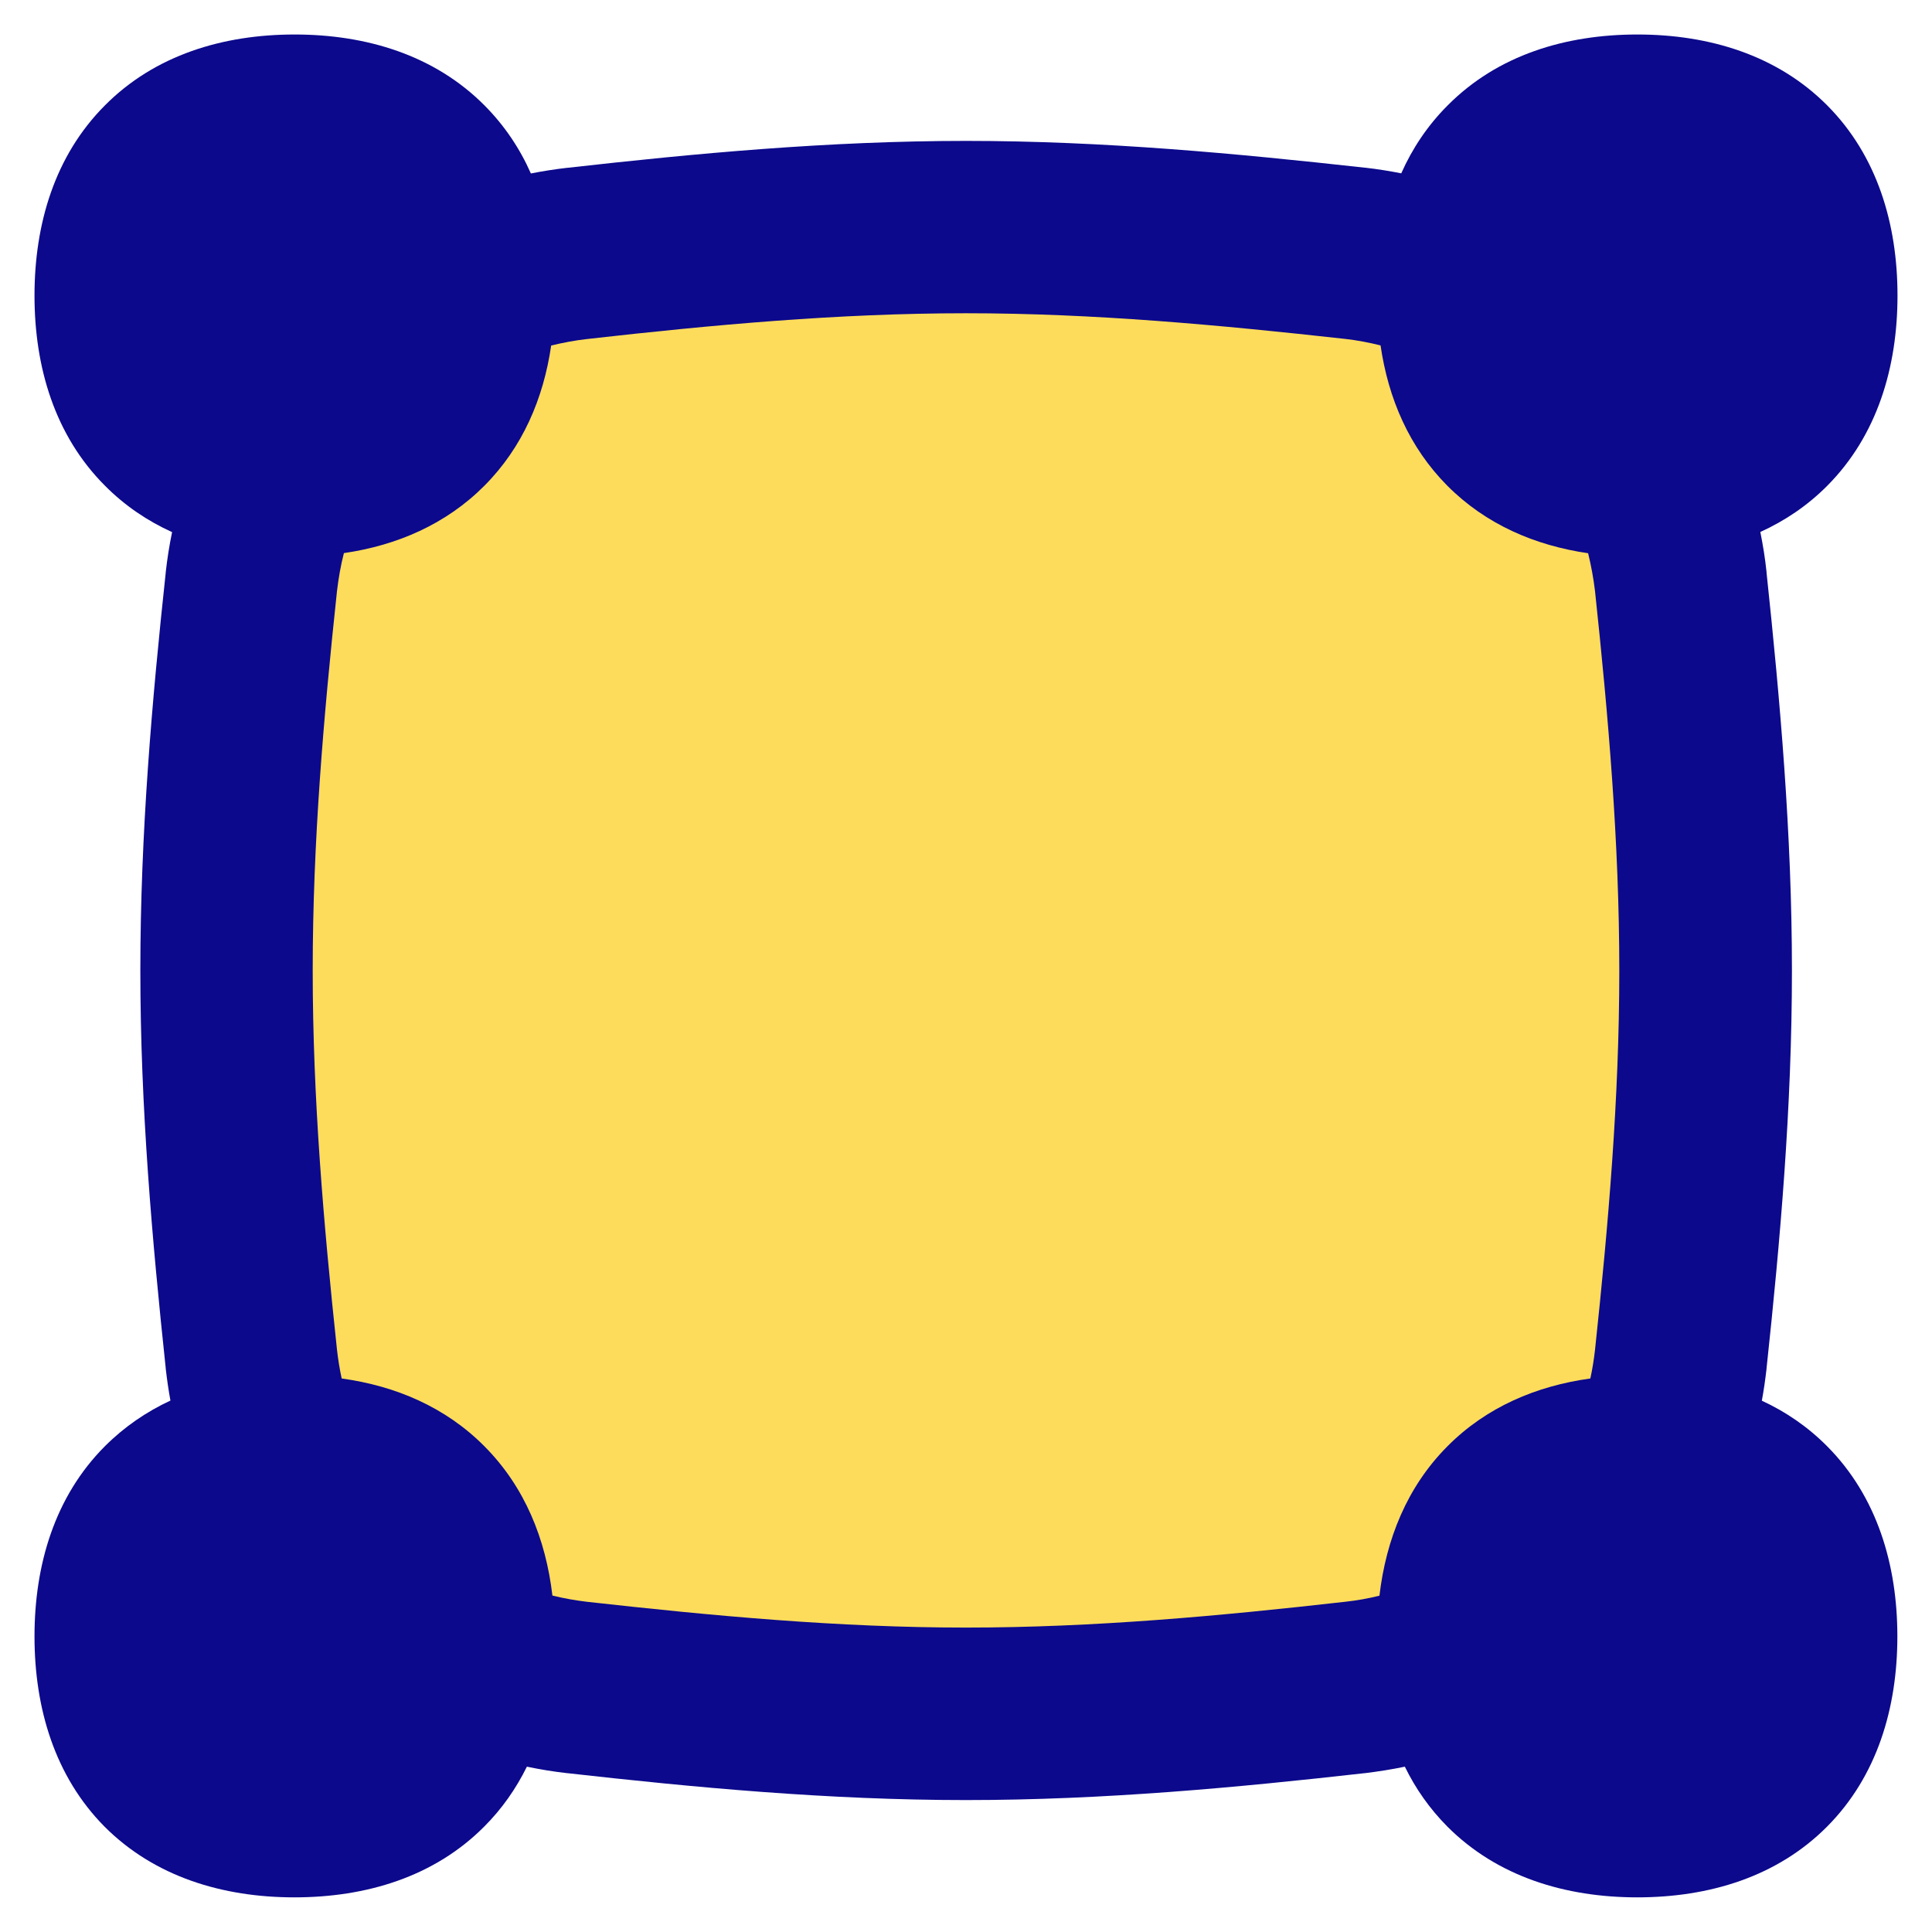
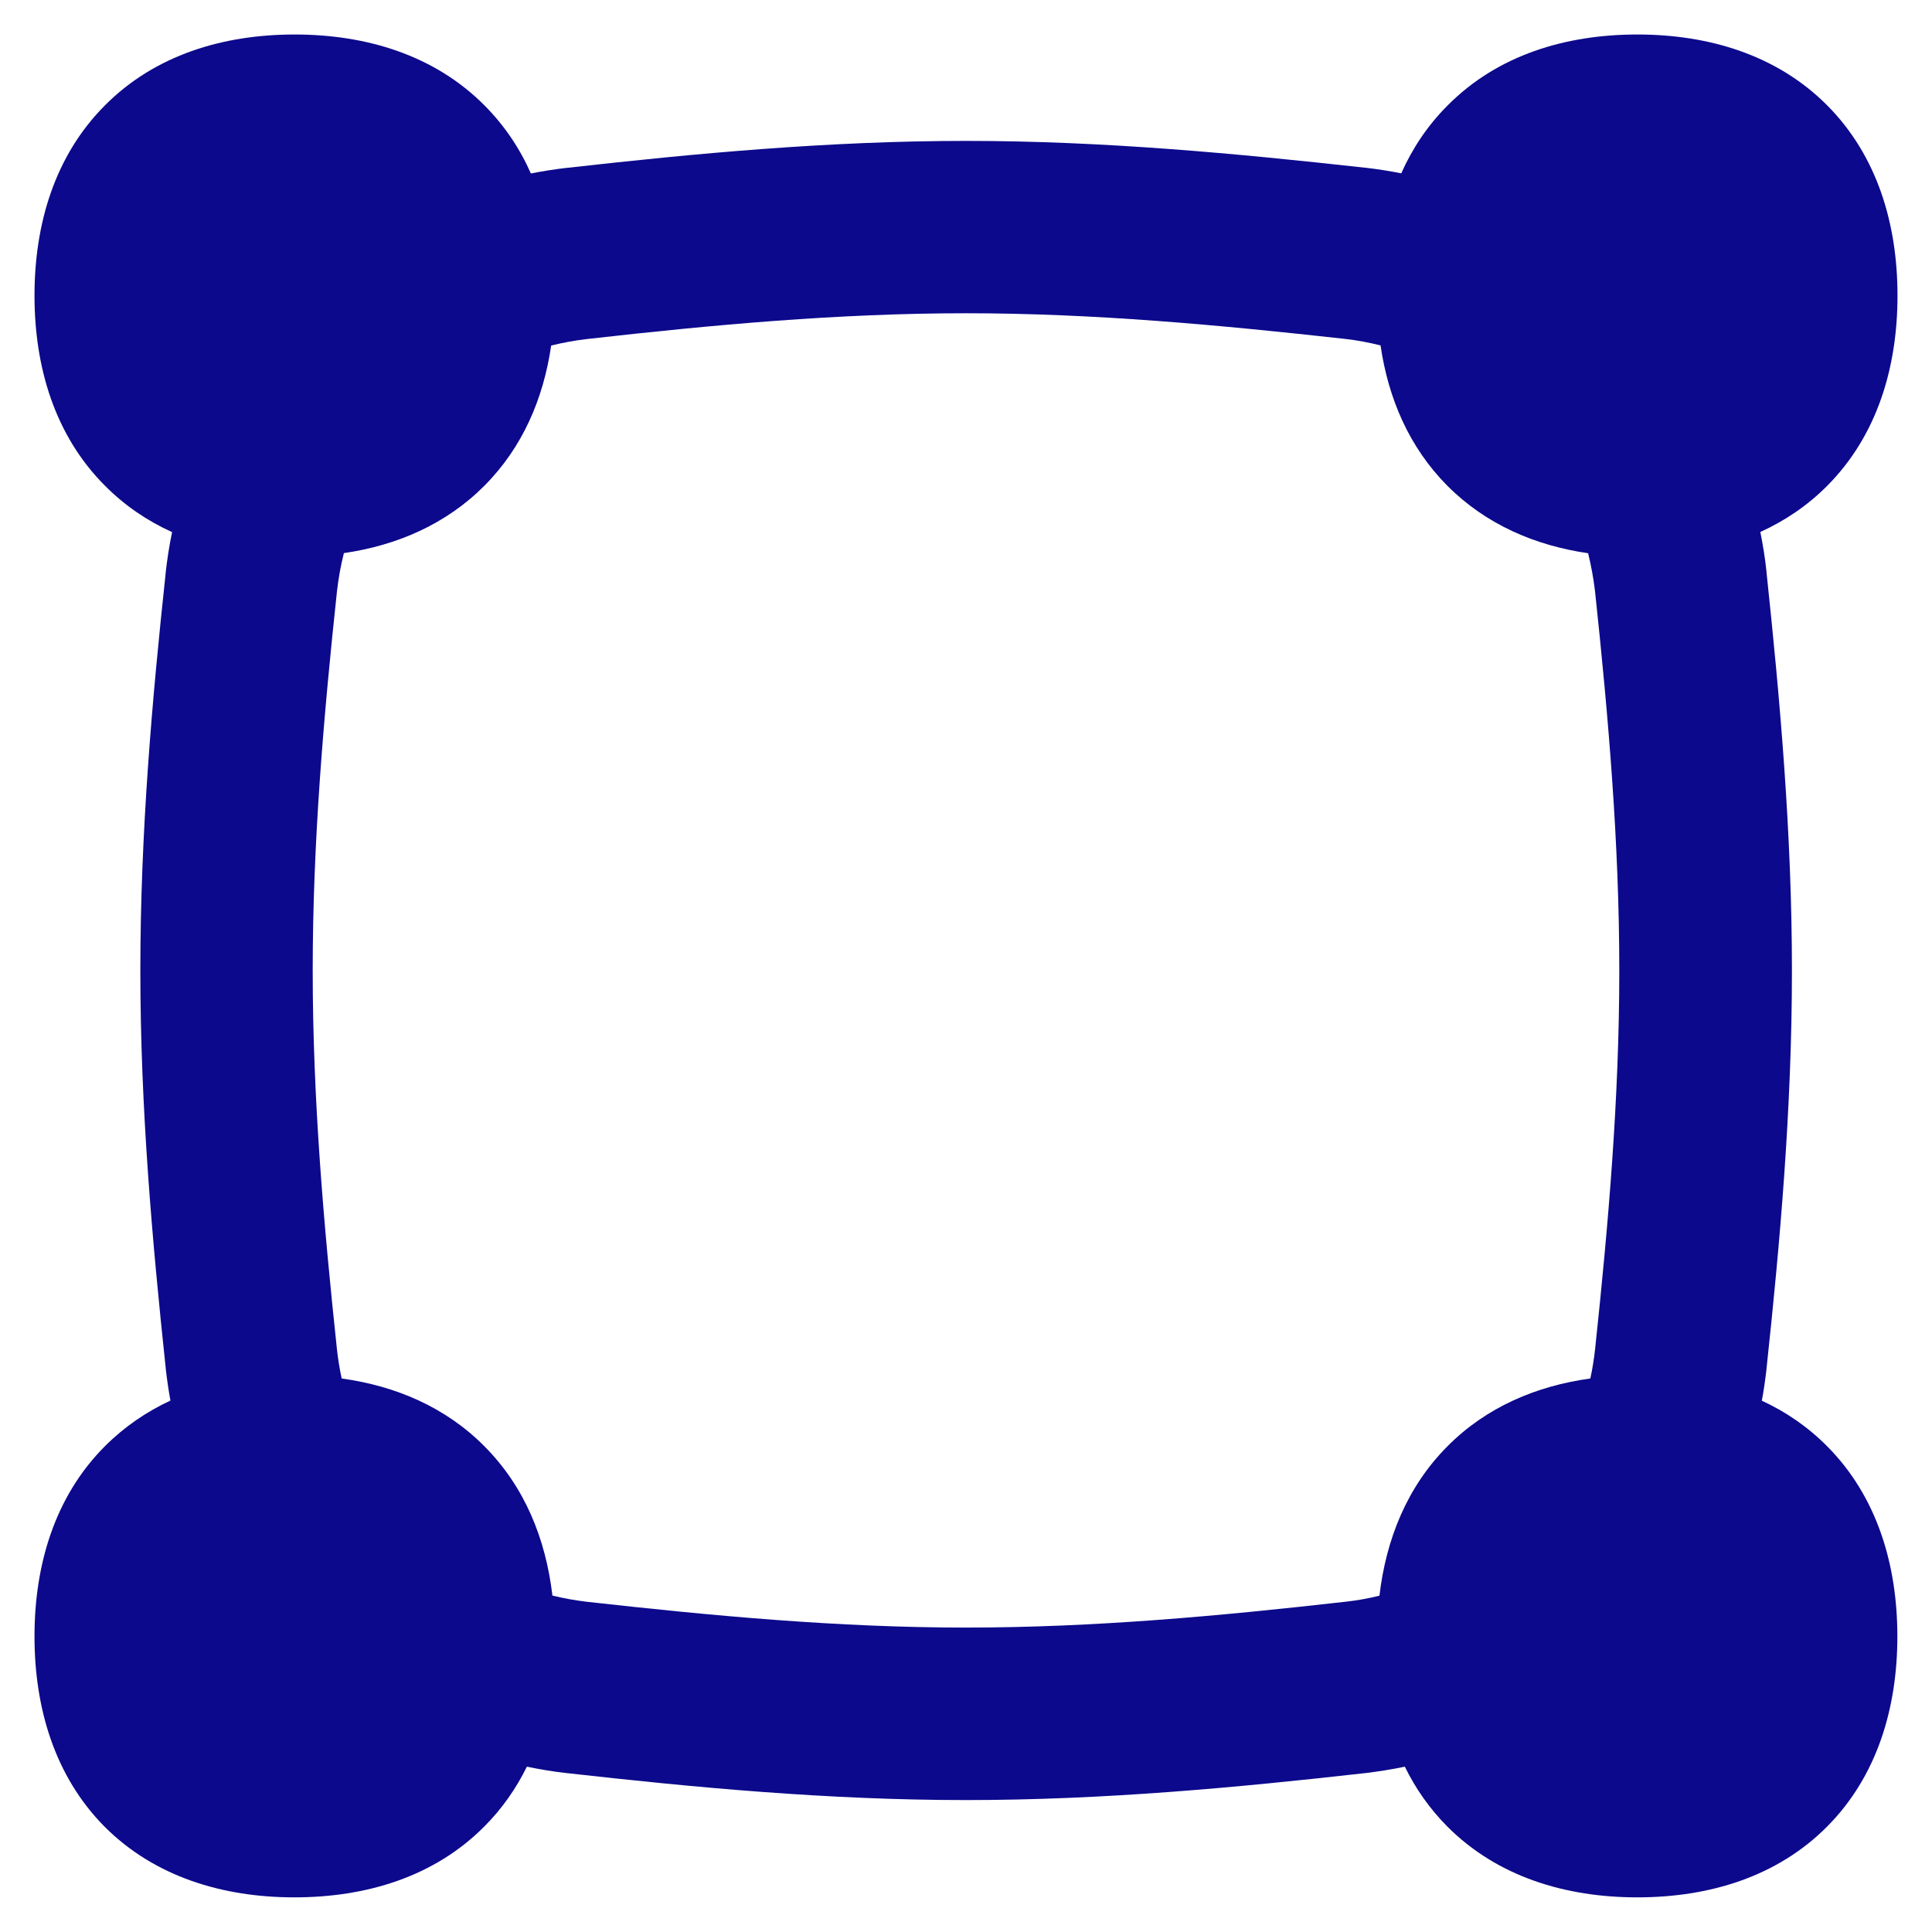
<svg xmlns="http://www.w3.org/2000/svg" fill="none" viewBox="0 0 14 14" id="Align-Selection--Streamline-Flex">
  <desc>
    Align Selection Streamline Icon: https://streamlinehq.com
  </desc>
  <g id="align-selection">
-     <path id="Subtract" fill="#fddc5c" d="M2.042 2.053c0.248 -0.112 1.865 -0.185 2.139 -0.217 0.917 -0.103 1.858 -0.191 2.819 -0.191 0.96 0 1.902 0.088 2.819 0.191 0.274 0.032 1.891 0.106 2.139 0.217 0.115 0.255 0.19 1.88 0.221 2.162 0.098 0.915 0.18 1.857 0.18 2.817 0 0.96 -0.082 1.902 -0.18 2.817 -0.032 0.281 -0.107 1.907 -0.221 2.162 -0.248 0.112 -1.865 0.185 -2.139 0.217 -0.917 0.103 -1.858 0.191 -2.819 0.191 -0.96 0 -1.902 -0.088 -2.819 -0.191 -0.274 -0.032 -1.891 -0.106 -2.139 -0.217 -0.114 -0.255 -0.19 -1.88 -0.221 -2.162 -0.098 -0.915 -0.18 -1.857 -0.18 -2.817 0 -0.96 0.082 -1.902 0.18 -2.817 0.032 -0.282 0.107 -1.907 0.221 -2.162Z" stroke-width="1" />
    <path id="Union" fill="#0c098c" fill-rule="evenodd" d="M0.76 0.764C1.122 0.399 1.616 0.25 2.135 0.25c0.519 0 1.013 0.149 1.376 0.514 0.145 0.146 0.256 0.312 0.336 0.493 0.087 -0.017 0.175 -0.031 0.263 -0.041l0.002 -0c0.923 -0.104 1.892 -0.195 2.889 -0.195 0.997 0 1.966 0.092 2.888 0.194l0.003 0 0 0c0.088 0.01 0.176 0.024 0.262 0.041 0.08 -0.18 0.191 -0.347 0.336 -0.492C10.852 0.399 11.345 0.25 11.865 0.25c0.519 0 1.013 0.149 1.376 0.514 0.362 0.364 0.509 0.859 0.509 1.378 0 0.519 -0.147 1.014 -0.509 1.378 -0.143 0.144 -0.307 0.254 -0.485 0.335 0.019 0.095 0.035 0.192 0.045 0.29l0 0.004c0.098 0.923 0.184 1.891 0.184 2.884 0 0.993 -0.085 1.961 -0.184 2.883l-0 0.003c-0.009 0.078 -0.02 0.155 -0.034 0.231 0.173 0.08 0.333 0.189 0.473 0.33 0.362 0.364 0.509 0.859 0.509 1.378 0 0.519 -0.147 1.014 -0.509 1.378 -0.363 0.365 -0.856 0.513 -1.376 0.513 -0.519 0 -1.013 -0.149 -1.376 -0.513 -0.129 -0.13 -0.231 -0.276 -0.308 -0.434 -0.095 0.02 -0.192 0.035 -0.289 0.047l-0.002 0c-0.923 0.104 -1.892 0.195 -2.889 0.195 -0.996 0 -1.965 -0.091 -2.889 -0.195l-0.002 -0c-0.098 -0.011 -0.195 -0.027 -0.291 -0.047 -0.078 0.158 -0.179 0.304 -0.309 0.434 -0.363 0.365 -0.856 0.513 -1.376 0.513 -0.519 0 -1.013 -0.149 -1.376 -0.513C0.397 12.872 0.25 12.378 0.25 11.858c0 -0.519 0.147 -1.014 0.51 -1.378 0.141 -0.141 0.301 -0.25 0.475 -0.331 -0.014 -0.076 -0.025 -0.153 -0.034 -0.231l-0 -0.003c-0.098 -0.922 -0.184 -1.889 -0.184 -2.883 0 -0.994 0.085 -1.962 0.184 -2.883l0 -0.003c0.011 -0.098 0.026 -0.194 0.046 -0.29 -0.178 -0.081 -0.342 -0.191 -0.486 -0.336C0.397 3.156 0.25 2.661 0.25 2.142c0 -0.519 0.147 -1.014 0.51 -1.378ZM11.524 9.989c-0.391 0.054 -0.753 0.207 -1.035 0.491 -0.293 0.294 -0.445 0.674 -0.493 1.083 -0.081 0.02 -0.164 0.035 -0.248 0.044 -0.91 0.103 -1.823 0.187 -2.748 0.187 -0.924 0 -1.836 -0.085 -2.748 -0.187 -0.084 -0.01 -0.168 -0.025 -0.249 -0.045 -0.048 -0.409 -0.2 -0.788 -0.493 -1.082 -0.282 -0.284 -0.643 -0.437 -1.034 -0.491 -0.015 -0.069 -0.026 -0.138 -0.034 -0.208 -0.097 -0.91 -0.176 -1.823 -0.176 -2.749 0 -0.926 0.079 -1.84 0.176 -2.749 0.011 -0.093 0.027 -0.185 0.05 -0.275 0.385 -0.056 0.74 -0.209 1.018 -0.488 0.277 -0.278 0.428 -0.632 0.484 -1.016 0.085 -0.021 0.171 -0.037 0.258 -0.047 0.91 -0.103 1.823 -0.187 2.748 -0.187 0.924 0 1.836 0.085 2.748 0.186 0.087 0.01 0.172 0.026 0.256 0.047 0.056 0.384 0.207 0.738 0.484 1.017 0.279 0.28 0.635 0.433 1.02 0.489 0.022 0.09 0.039 0.181 0.05 0.274 0.097 0.91 0.176 1.825 0.176 2.75 0 0.925 -0.079 1.839 -0.176 2.749 -0.008 0.07 -0.019 0.14 -0.034 0.208Z" clip-rule="evenodd" stroke-width="1" />
  </g>
</svg>